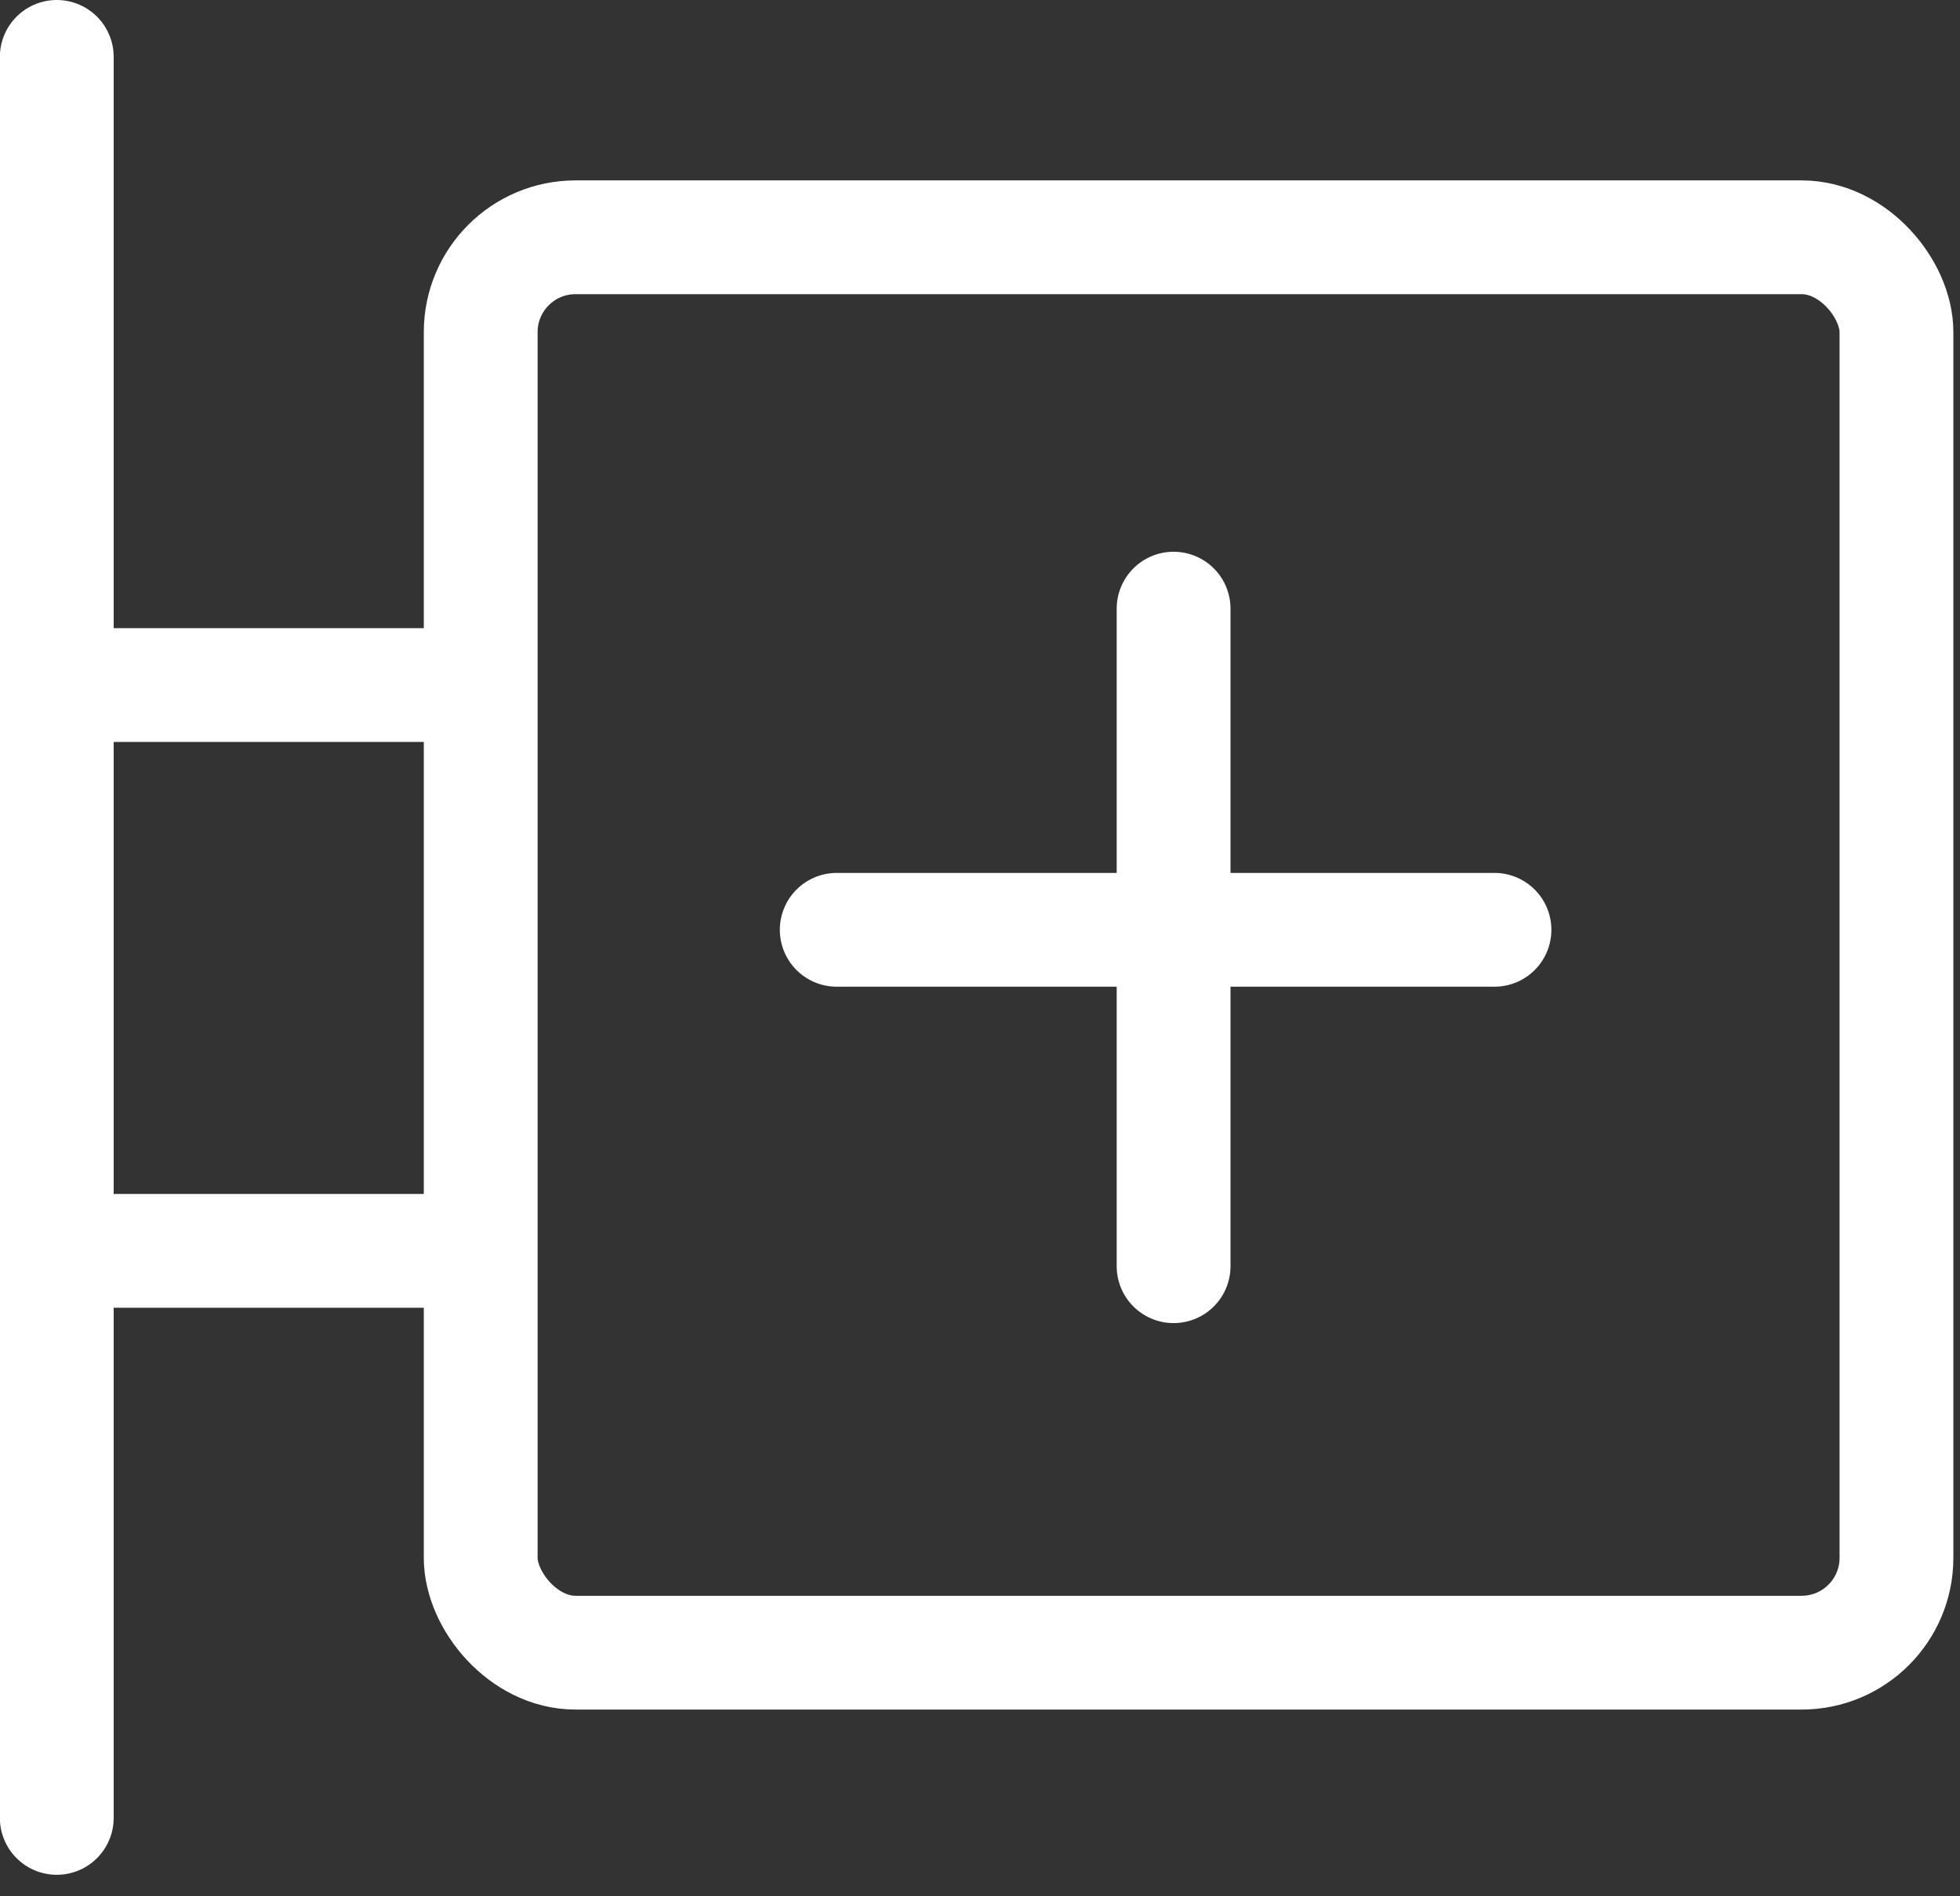
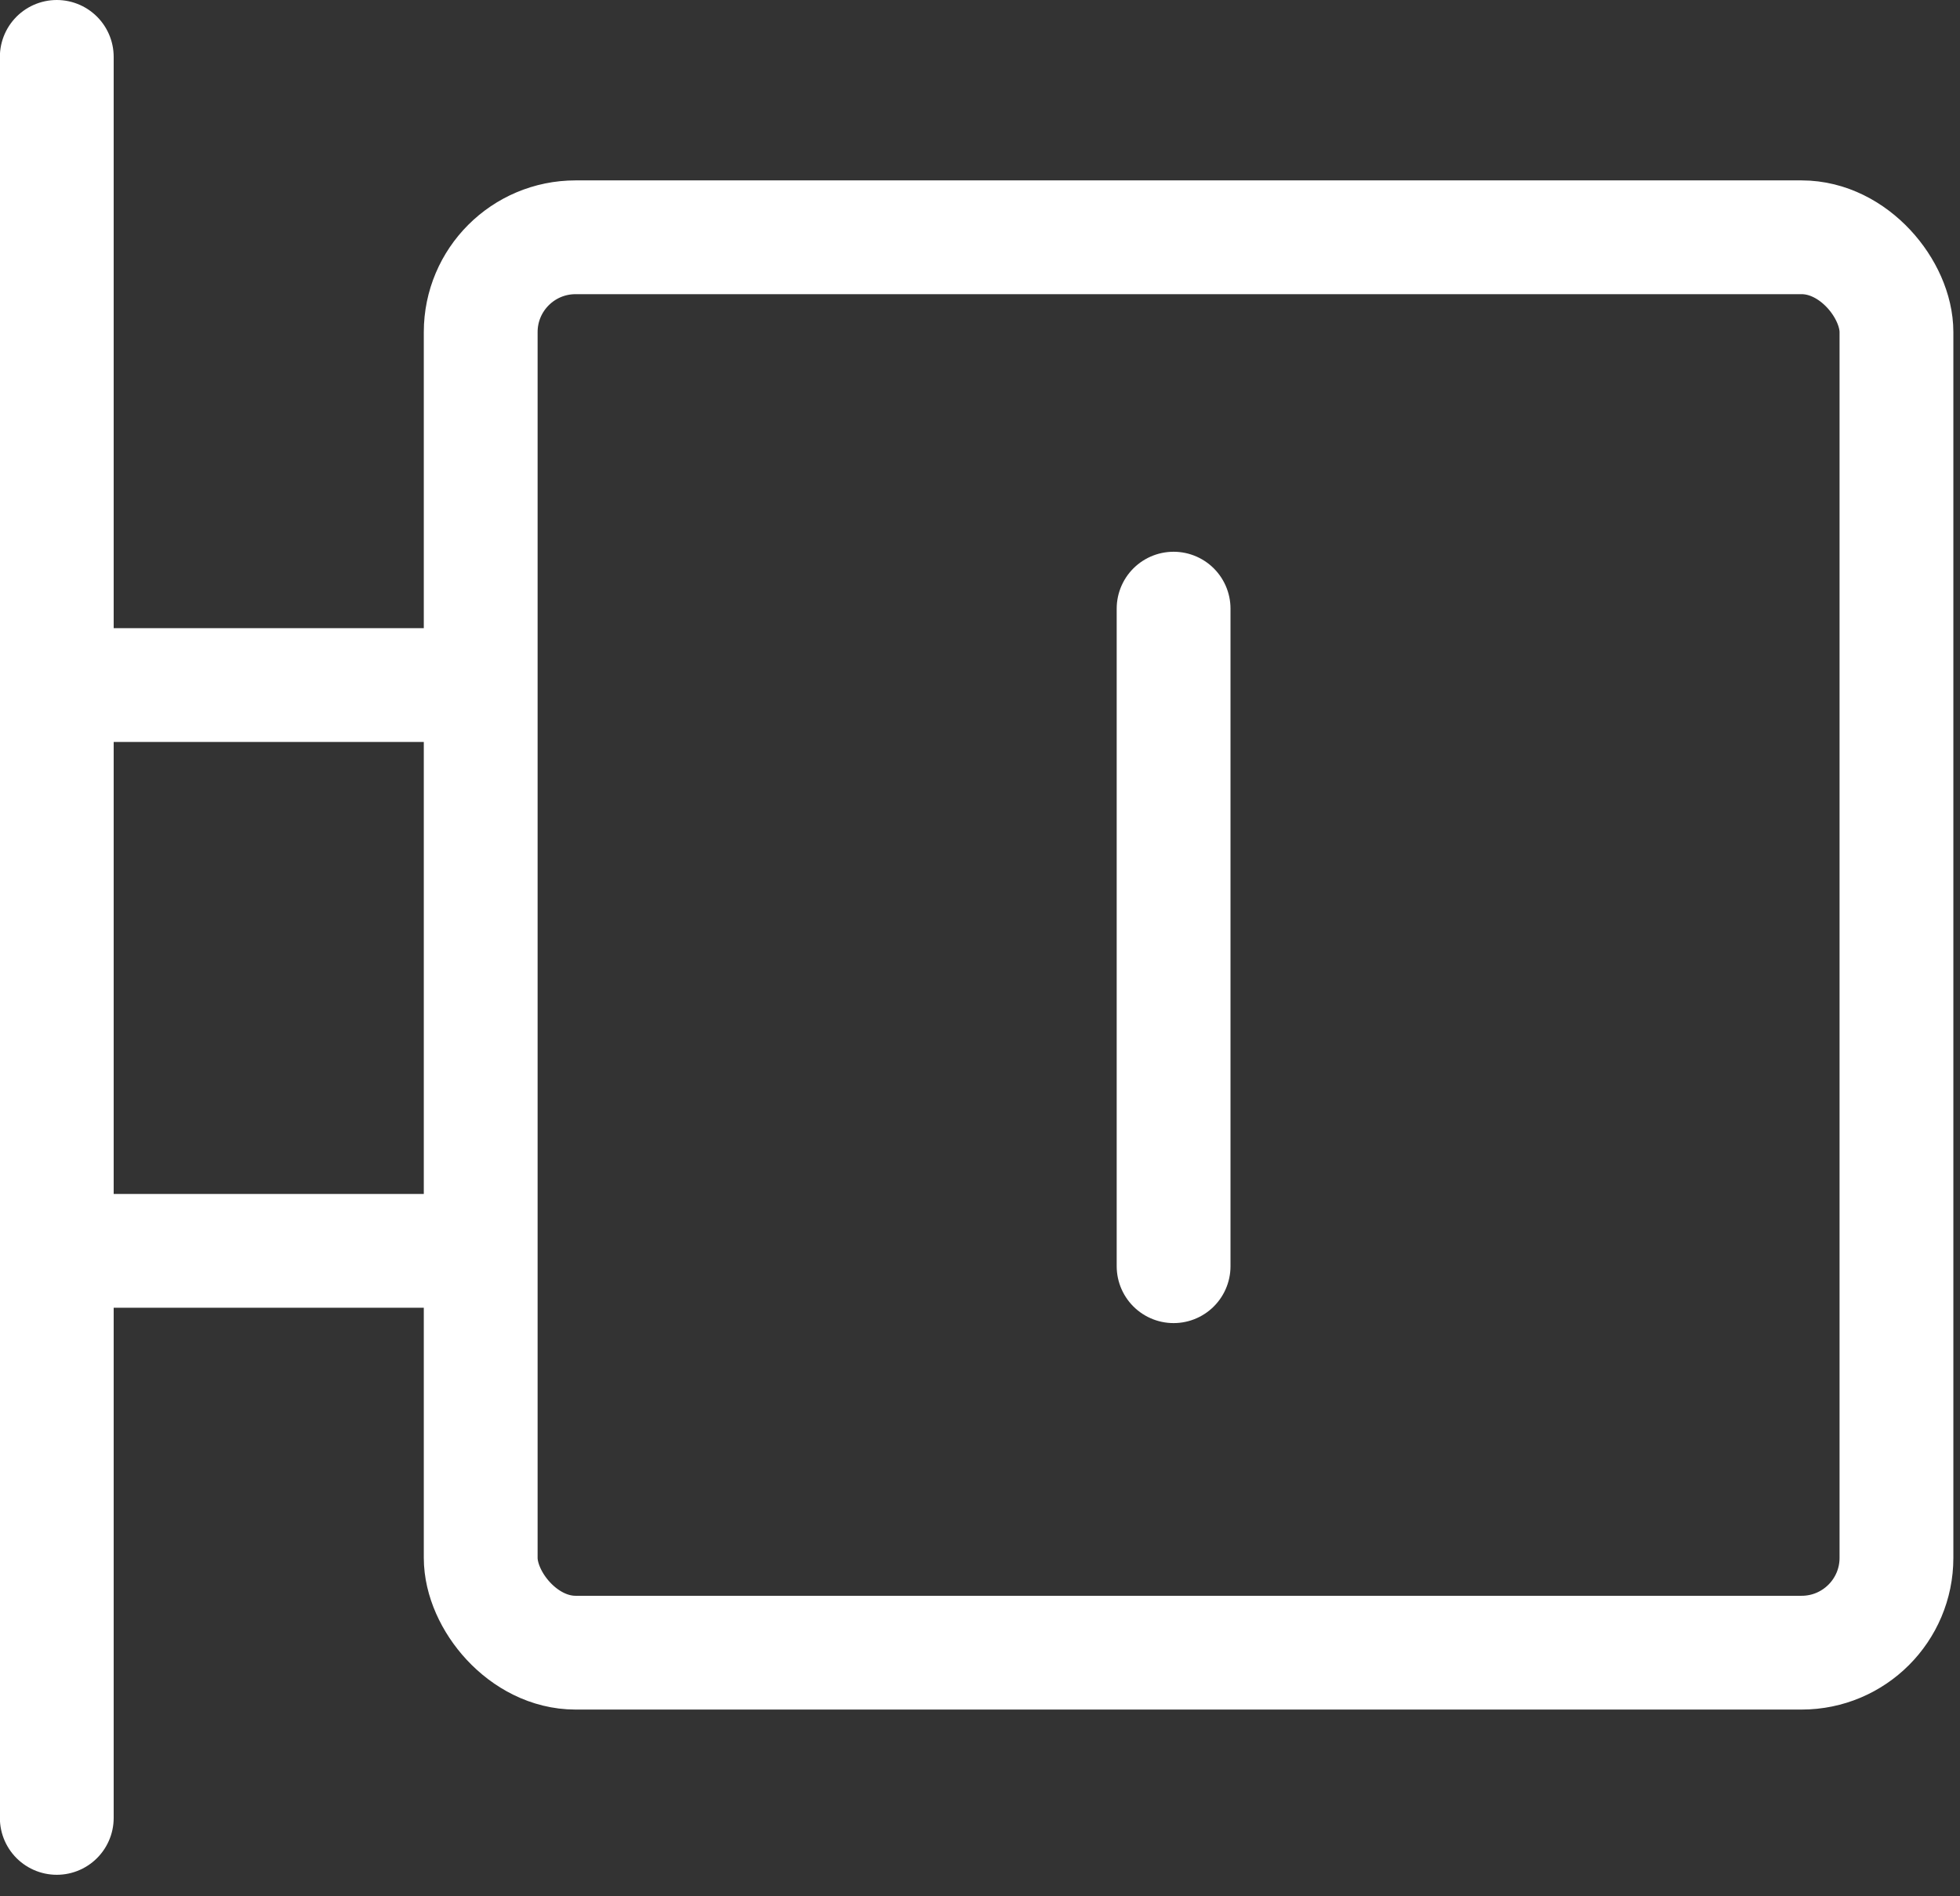
<svg xmlns="http://www.w3.org/2000/svg" width="31" height="30" viewBox="0 0 31 30" fill="none">
  <rect x="0" y="0" width="31" height="30" fill="#333333" stroke="none" />
  <g id="Group 2025">
    <path id="Vector 1601" d="M0.898 0.9V28.76" stroke="white" stroke-width="1.8" stroke-linecap="round" />
    <path id="Vector 1602" d="M1.141 10.838H7.673" stroke="white" stroke-width="1.8" />
    <path id="Vector 1603" d="M0.898 19.789H7.672" stroke="white" stroke-width="1.8" />
    <rect id="Rectangle 1223" x="7.603" y="3.754" width="22.392" height="22.392" rx="1.5" stroke="white" stroke-width="1.8" />
-     <path id="Vector 1604" d="M13.234 14.71H23.637" stroke="white" stroke-width="1.8" stroke-linecap="round" />
    <path id="Vector 1605" d="M18.562 9.629V20.032" stroke="white" stroke-width="1.8" stroke-linecap="round" />
  </g>
</svg>